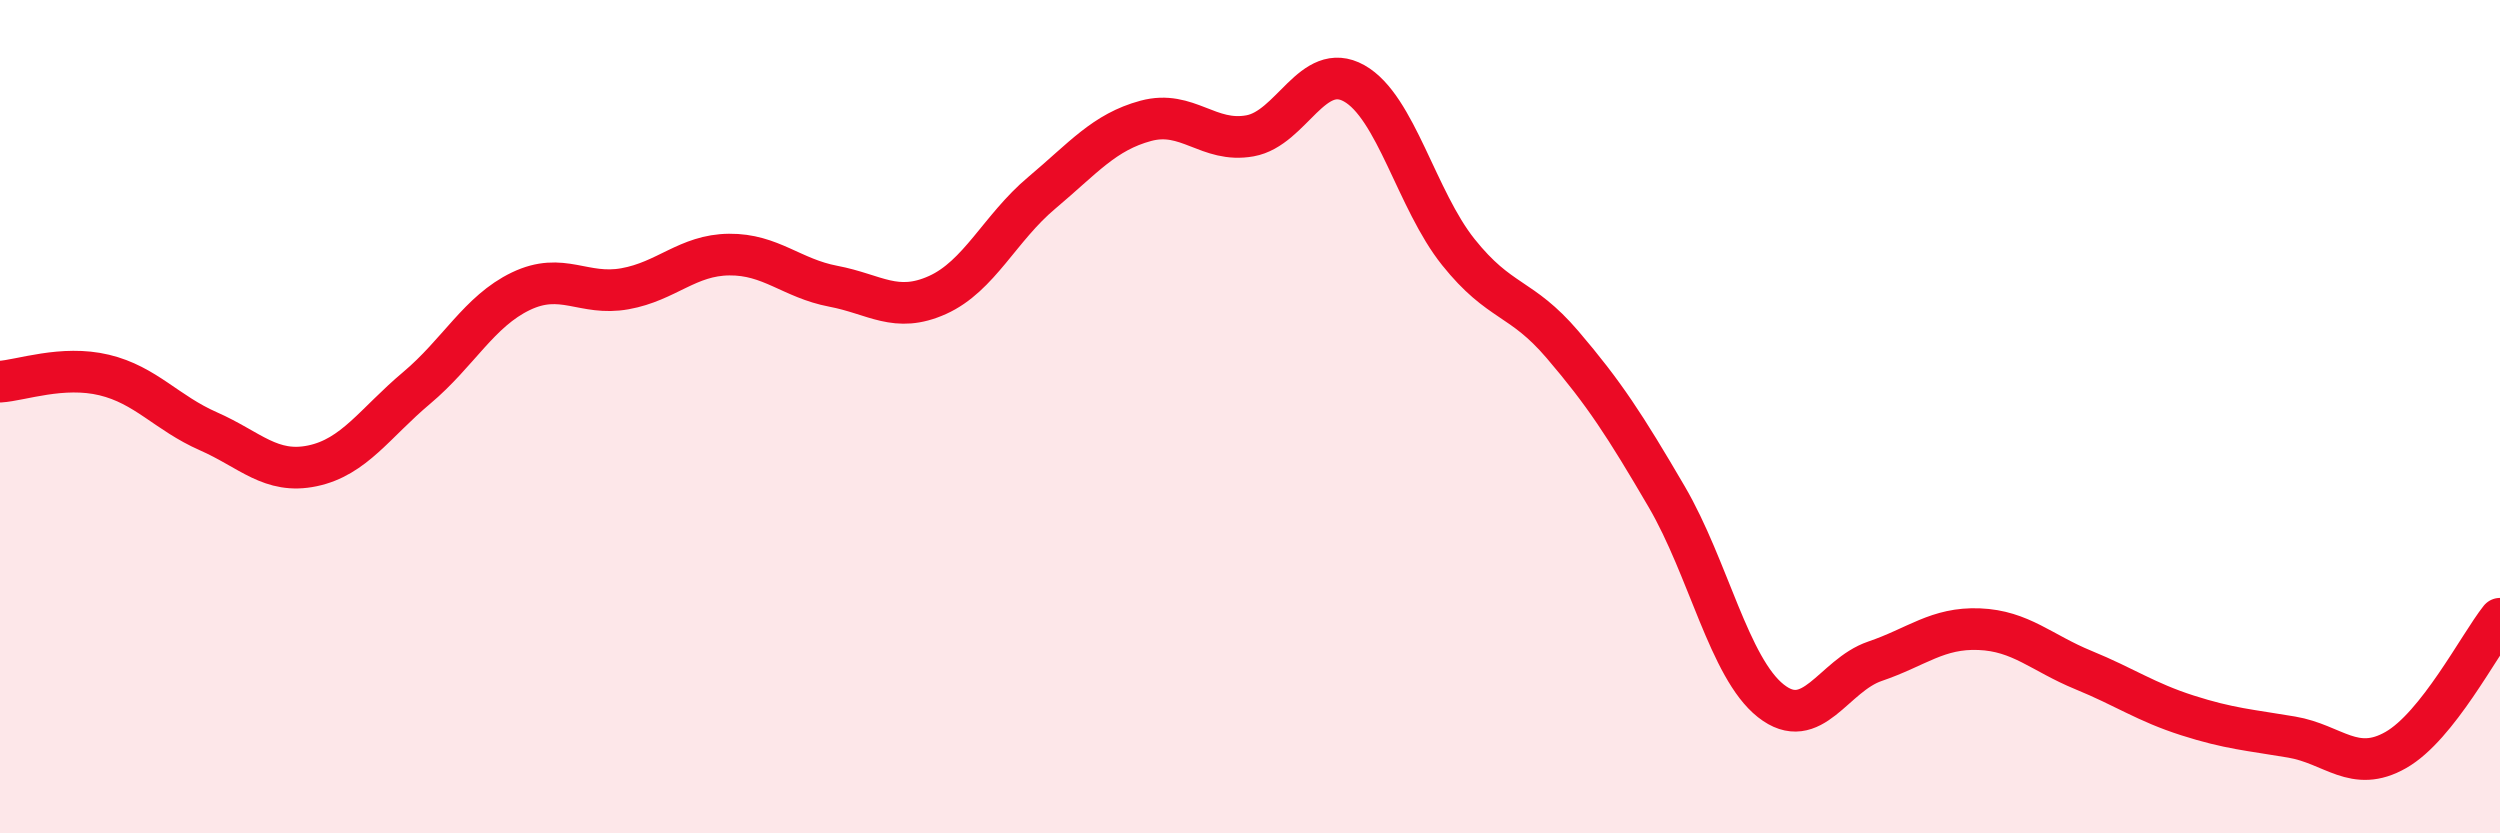
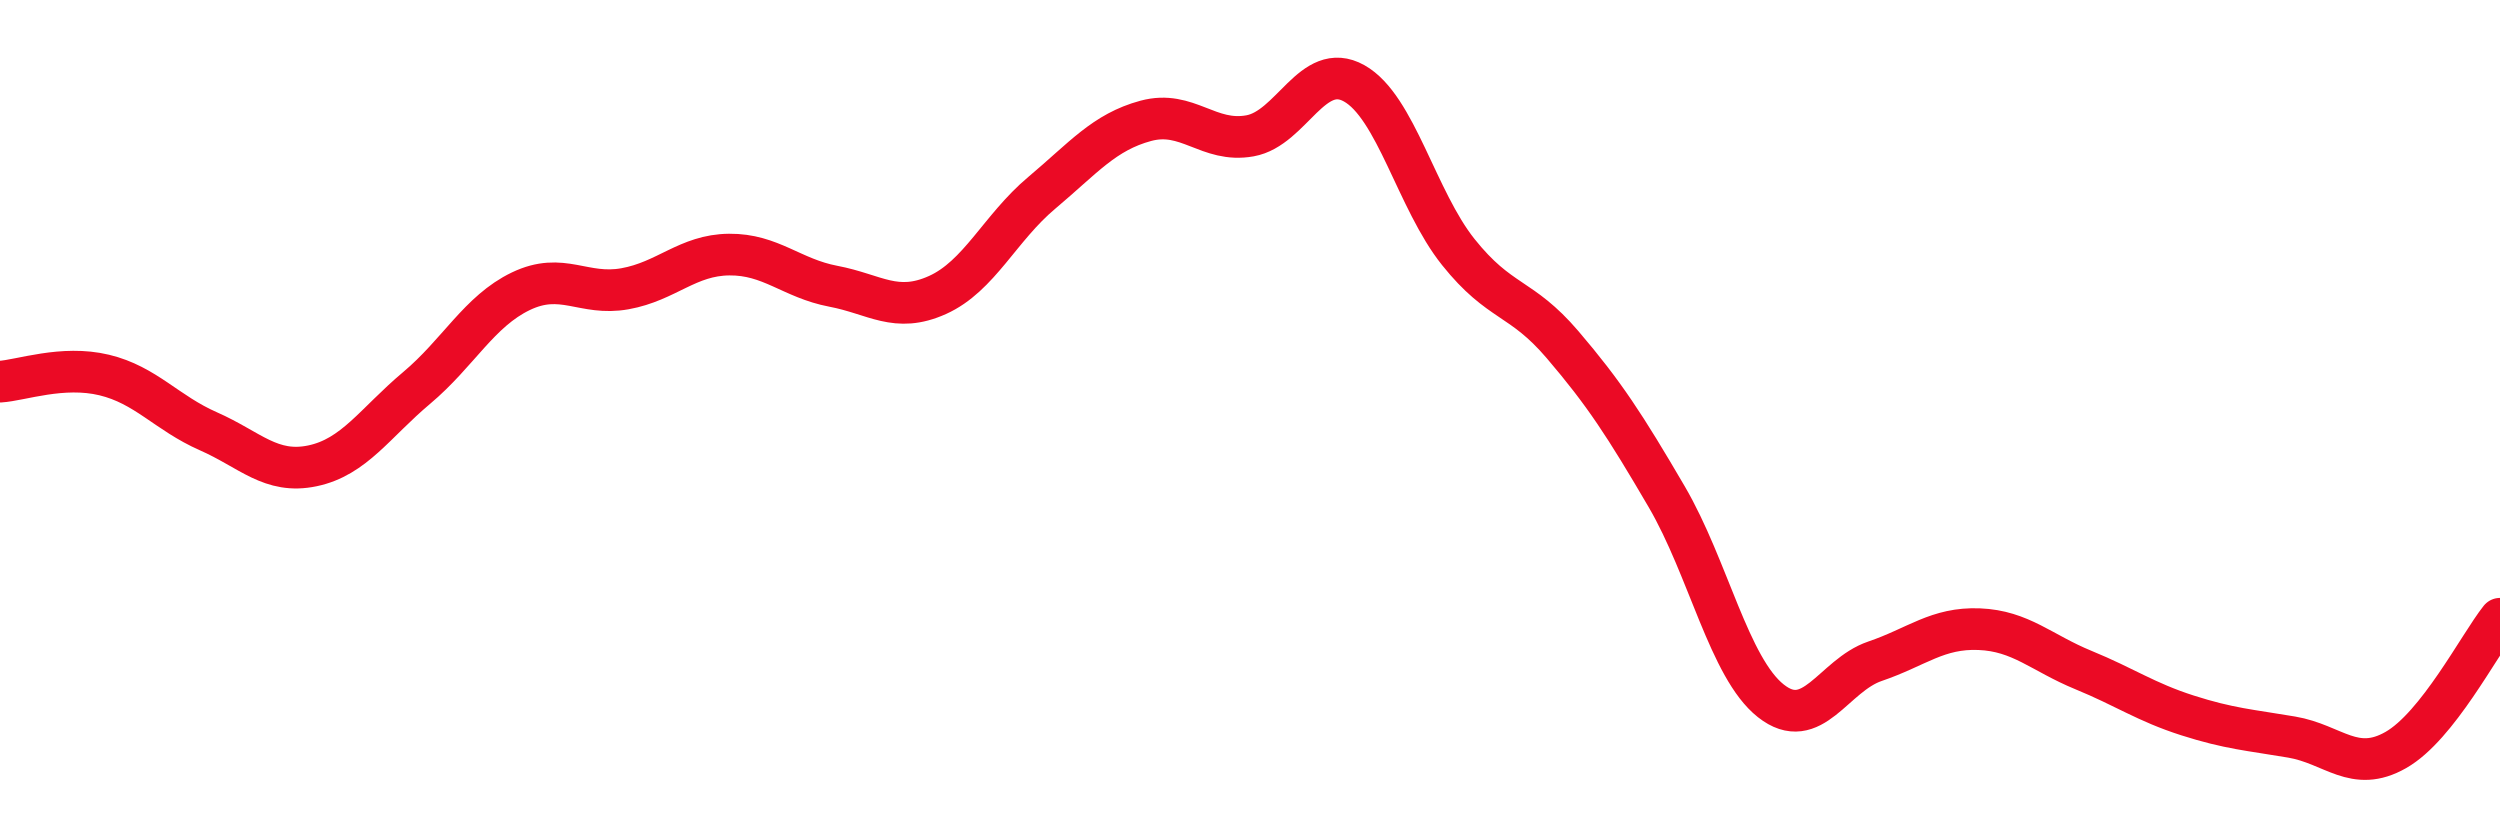
<svg xmlns="http://www.w3.org/2000/svg" width="60" height="20" viewBox="0 0 60 20">
-   <path d="M 0,9.16 C 0.5,9.13 1.5,8.76 2.5,9 C 3.5,9.24 4,9.91 5,10.35 C 6,10.79 6.5,11.39 7.5,11.18 C 8.5,10.97 9,10.15 10,9.31 C 11,8.47 11.5,7.47 12.5,6.99 C 13.5,6.51 14,7.11 15,6.93 C 16,6.75 16.5,6.12 17.5,6.11 C 18.5,6.1 19,6.68 20,6.87 C 21,7.06 21.5,7.53 22.5,7.08 C 23.5,6.63 24,5.47 25,4.63 C 26,3.79 26.5,3.17 27.5,2.9 C 28.5,2.63 29,3.44 30,3.26 C 31,3.08 31.5,1.44 32.5,2 C 33.5,2.56 34,4.8 35,6.05 C 36,7.3 36.5,7.1 37.5,8.27 C 38.5,9.44 39,10.21 40,11.92 C 41,13.63 41.5,16.03 42.5,16.82 C 43.5,17.61 44,16.21 45,15.87 C 46,15.53 46.5,15.06 47.5,15.1 C 48.5,15.14 49,15.67 50,16.08 C 51,16.49 51.5,16.85 52.5,17.17 C 53.5,17.49 54,17.52 55,17.69 C 56,17.86 56.5,18.57 57.5,18 C 58.5,17.43 59.5,15.48 60,14.85L60 20L0 20Z" fill="#EB0A25" opacity="0.1" stroke-linecap="round" stroke-linejoin="round" />
  <path d="M 0,9.16 C 0.5,9.13 1.5,8.76 2.5,9 C 3.5,9.24 4,9.91 5,10.35 C 6,10.79 6.5,11.39 7.5,11.18 C 8.5,10.97 9,10.15 10,9.31 C 11,8.47 11.5,7.47 12.5,6.99 C 13.5,6.51 14,7.11 15,6.93 C 16,6.75 16.5,6.12 17.5,6.11 C 18.5,6.1 19,6.68 20,6.87 C 21,7.06 21.5,7.53 22.5,7.08 C 23.5,6.63 24,5.47 25,4.63 C 26,3.79 26.5,3.17 27.5,2.9 C 28.5,2.63 29,3.44 30,3.26 C 31,3.08 31.5,1.44 32.5,2 C 33.5,2.56 34,4.8 35,6.05 C 36,7.3 36.5,7.1 37.5,8.27 C 38.5,9.44 39,10.21 40,11.92 C 41,13.63 41.5,16.03 42.5,16.82 C 43.5,17.61 44,16.21 45,15.87 C 46,15.53 46.5,15.06 47.5,15.1 C 48.5,15.14 49,15.67 50,16.08 C 51,16.49 51.5,16.85 52.5,17.17 C 53.5,17.49 54,17.52 55,17.69 C 56,17.86 56.5,18.57 57.5,18 C 58.5,17.43 59.5,15.48 60,14.85" stroke="#EB0A25" stroke-width="1" fill="none" stroke-linecap="round" stroke-linejoin="round" />
</svg>